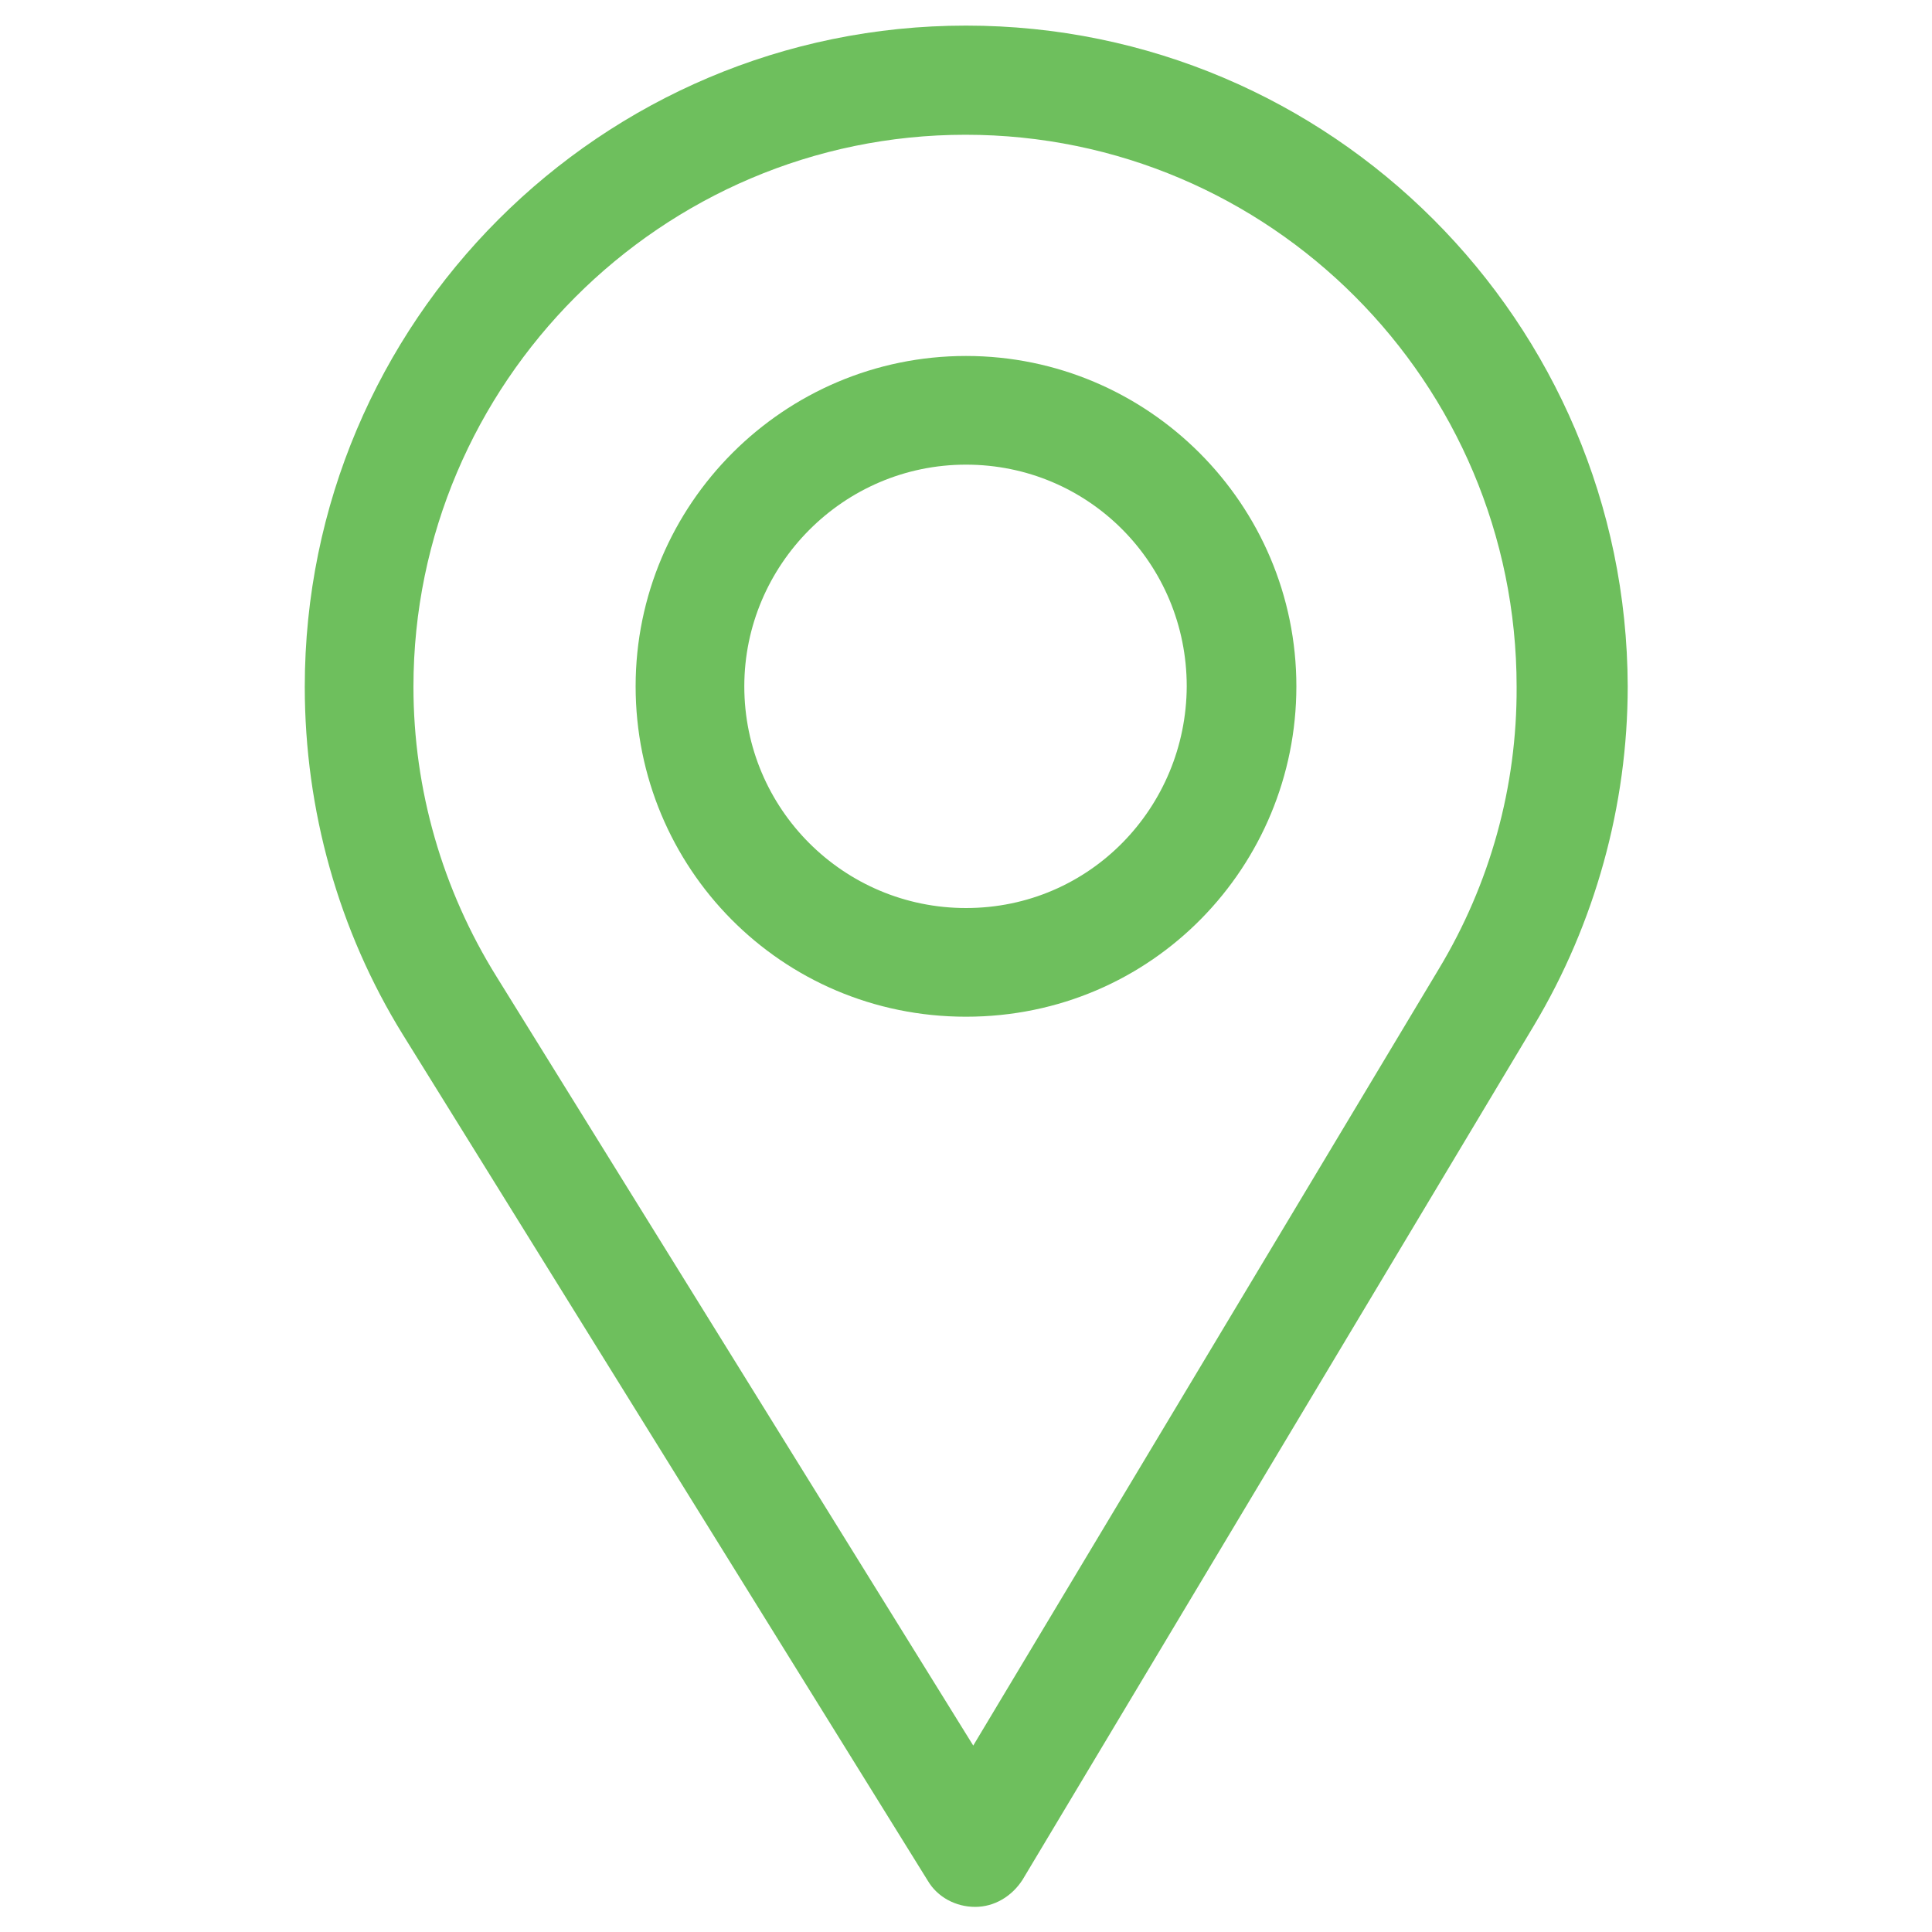
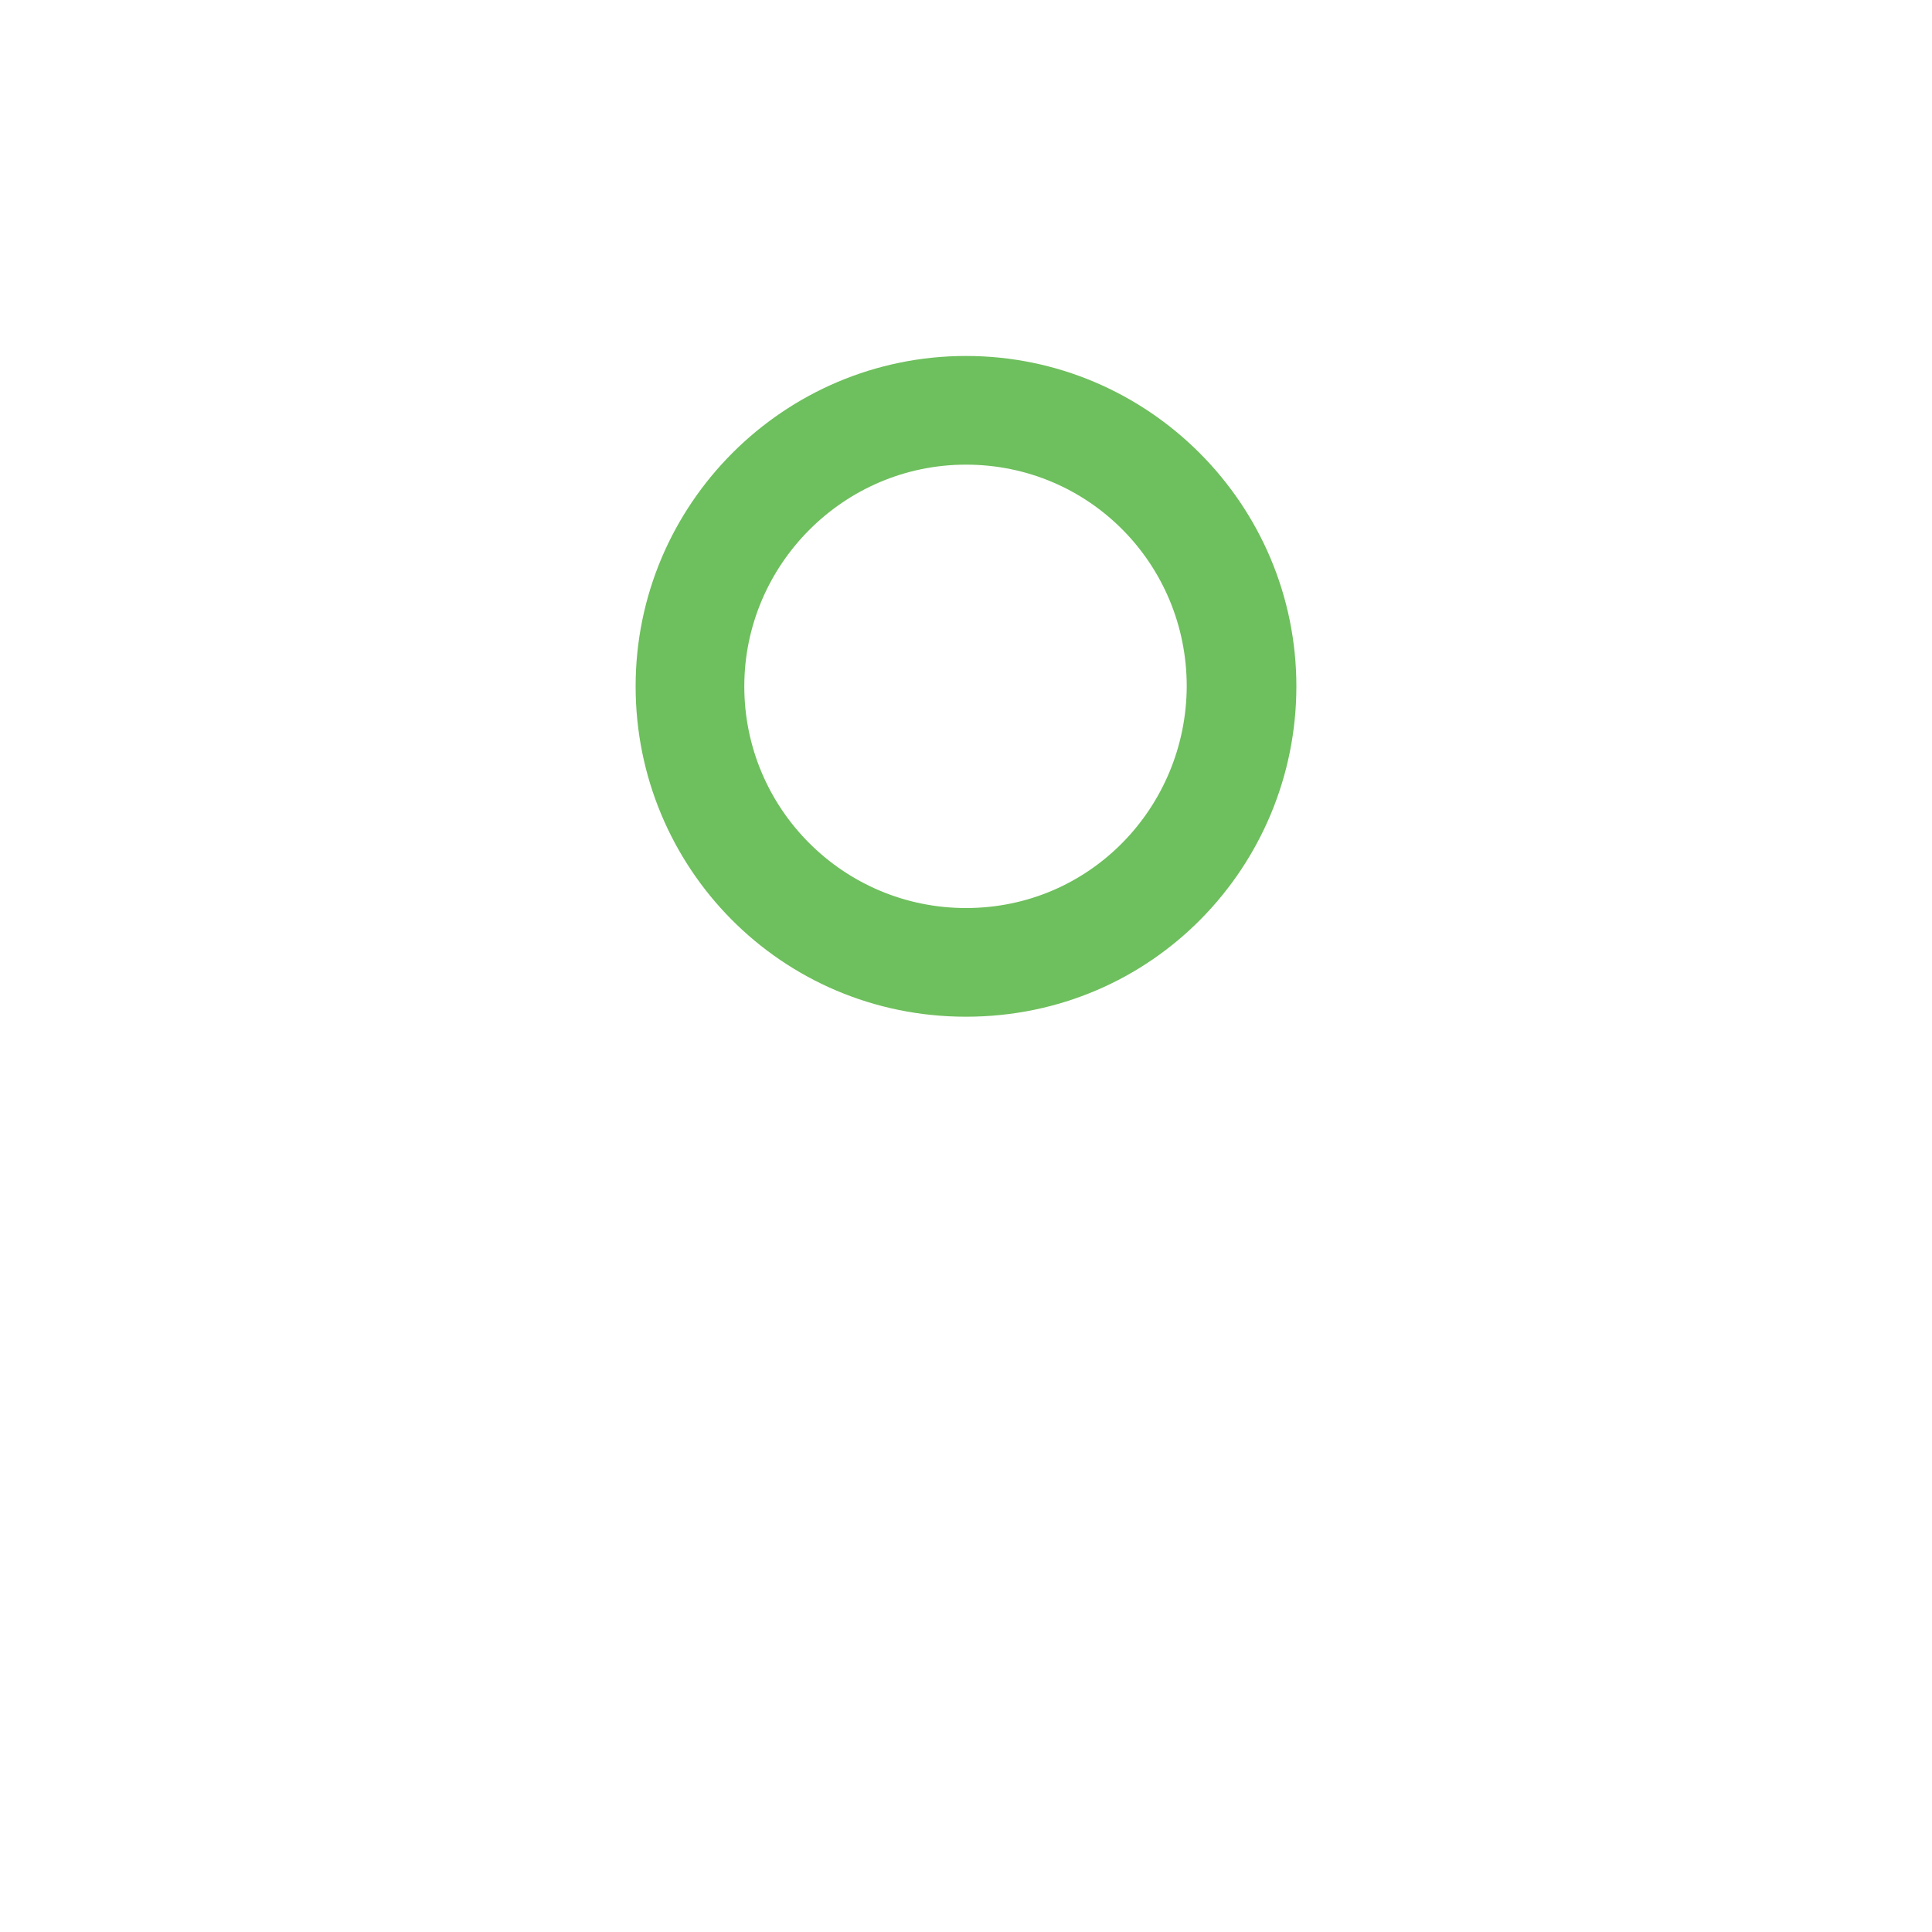
<svg xmlns="http://www.w3.org/2000/svg" version="1.1" id="Layer_1" x="0px" y="0px" viewBox="0 0 400 400" style="enable-background:new 0 0 400 400;" xml:space="preserve">
  <style type="text/css">
	.st0{fill:#6EBF5D;}
</style>
  <g>
    <g>
      <g>
-         <path class="st0" d="M200,5.3c-75.6,0-136.9,61.4-136.9,136.9c0,25.5,7,50.5,20.3,72l108.7,175.2c2,3.4,5.8,5.4,9.8,5.4l0,0     c4,0,7.6-2.2,9.8-5.6l105.9-176.9c12.6-21.1,19.4-45.5,19.4-70.2C336.8,66.7,275.6,5.3,200,5.3z M297.9,200.6l-96.4,160.8     l-98.7-159.2c-11.2-18-17.2-38.7-17.2-60c0-62.8,51.3-114.3,114.3-114.3s114.1,51.3,114.1,114.3     C314.1,162.9,308.5,183,297.9,200.6z" />
-       </g>
+         </g>
    </g>
    <g>
      <g>
        <path class="st0" d="M200,73.7c-37.7,0-68.4,30.7-68.4,68.4c0,37.5,30.1,68.4,68.4,68.4c38.7,0,68.4-31.3,68.4-68.4     C268.4,104.4,237.7,73.7,200,73.7z M200,188c-25.3,0-45.9-20.5-45.9-45.9c0-25.1,20.5-45.9,45.9-45.9s45.7,20.5,45.7,45.9     C245.6,167.1,225.7,188,200,188z" />
      </g>
    </g>
  </g>
</svg>